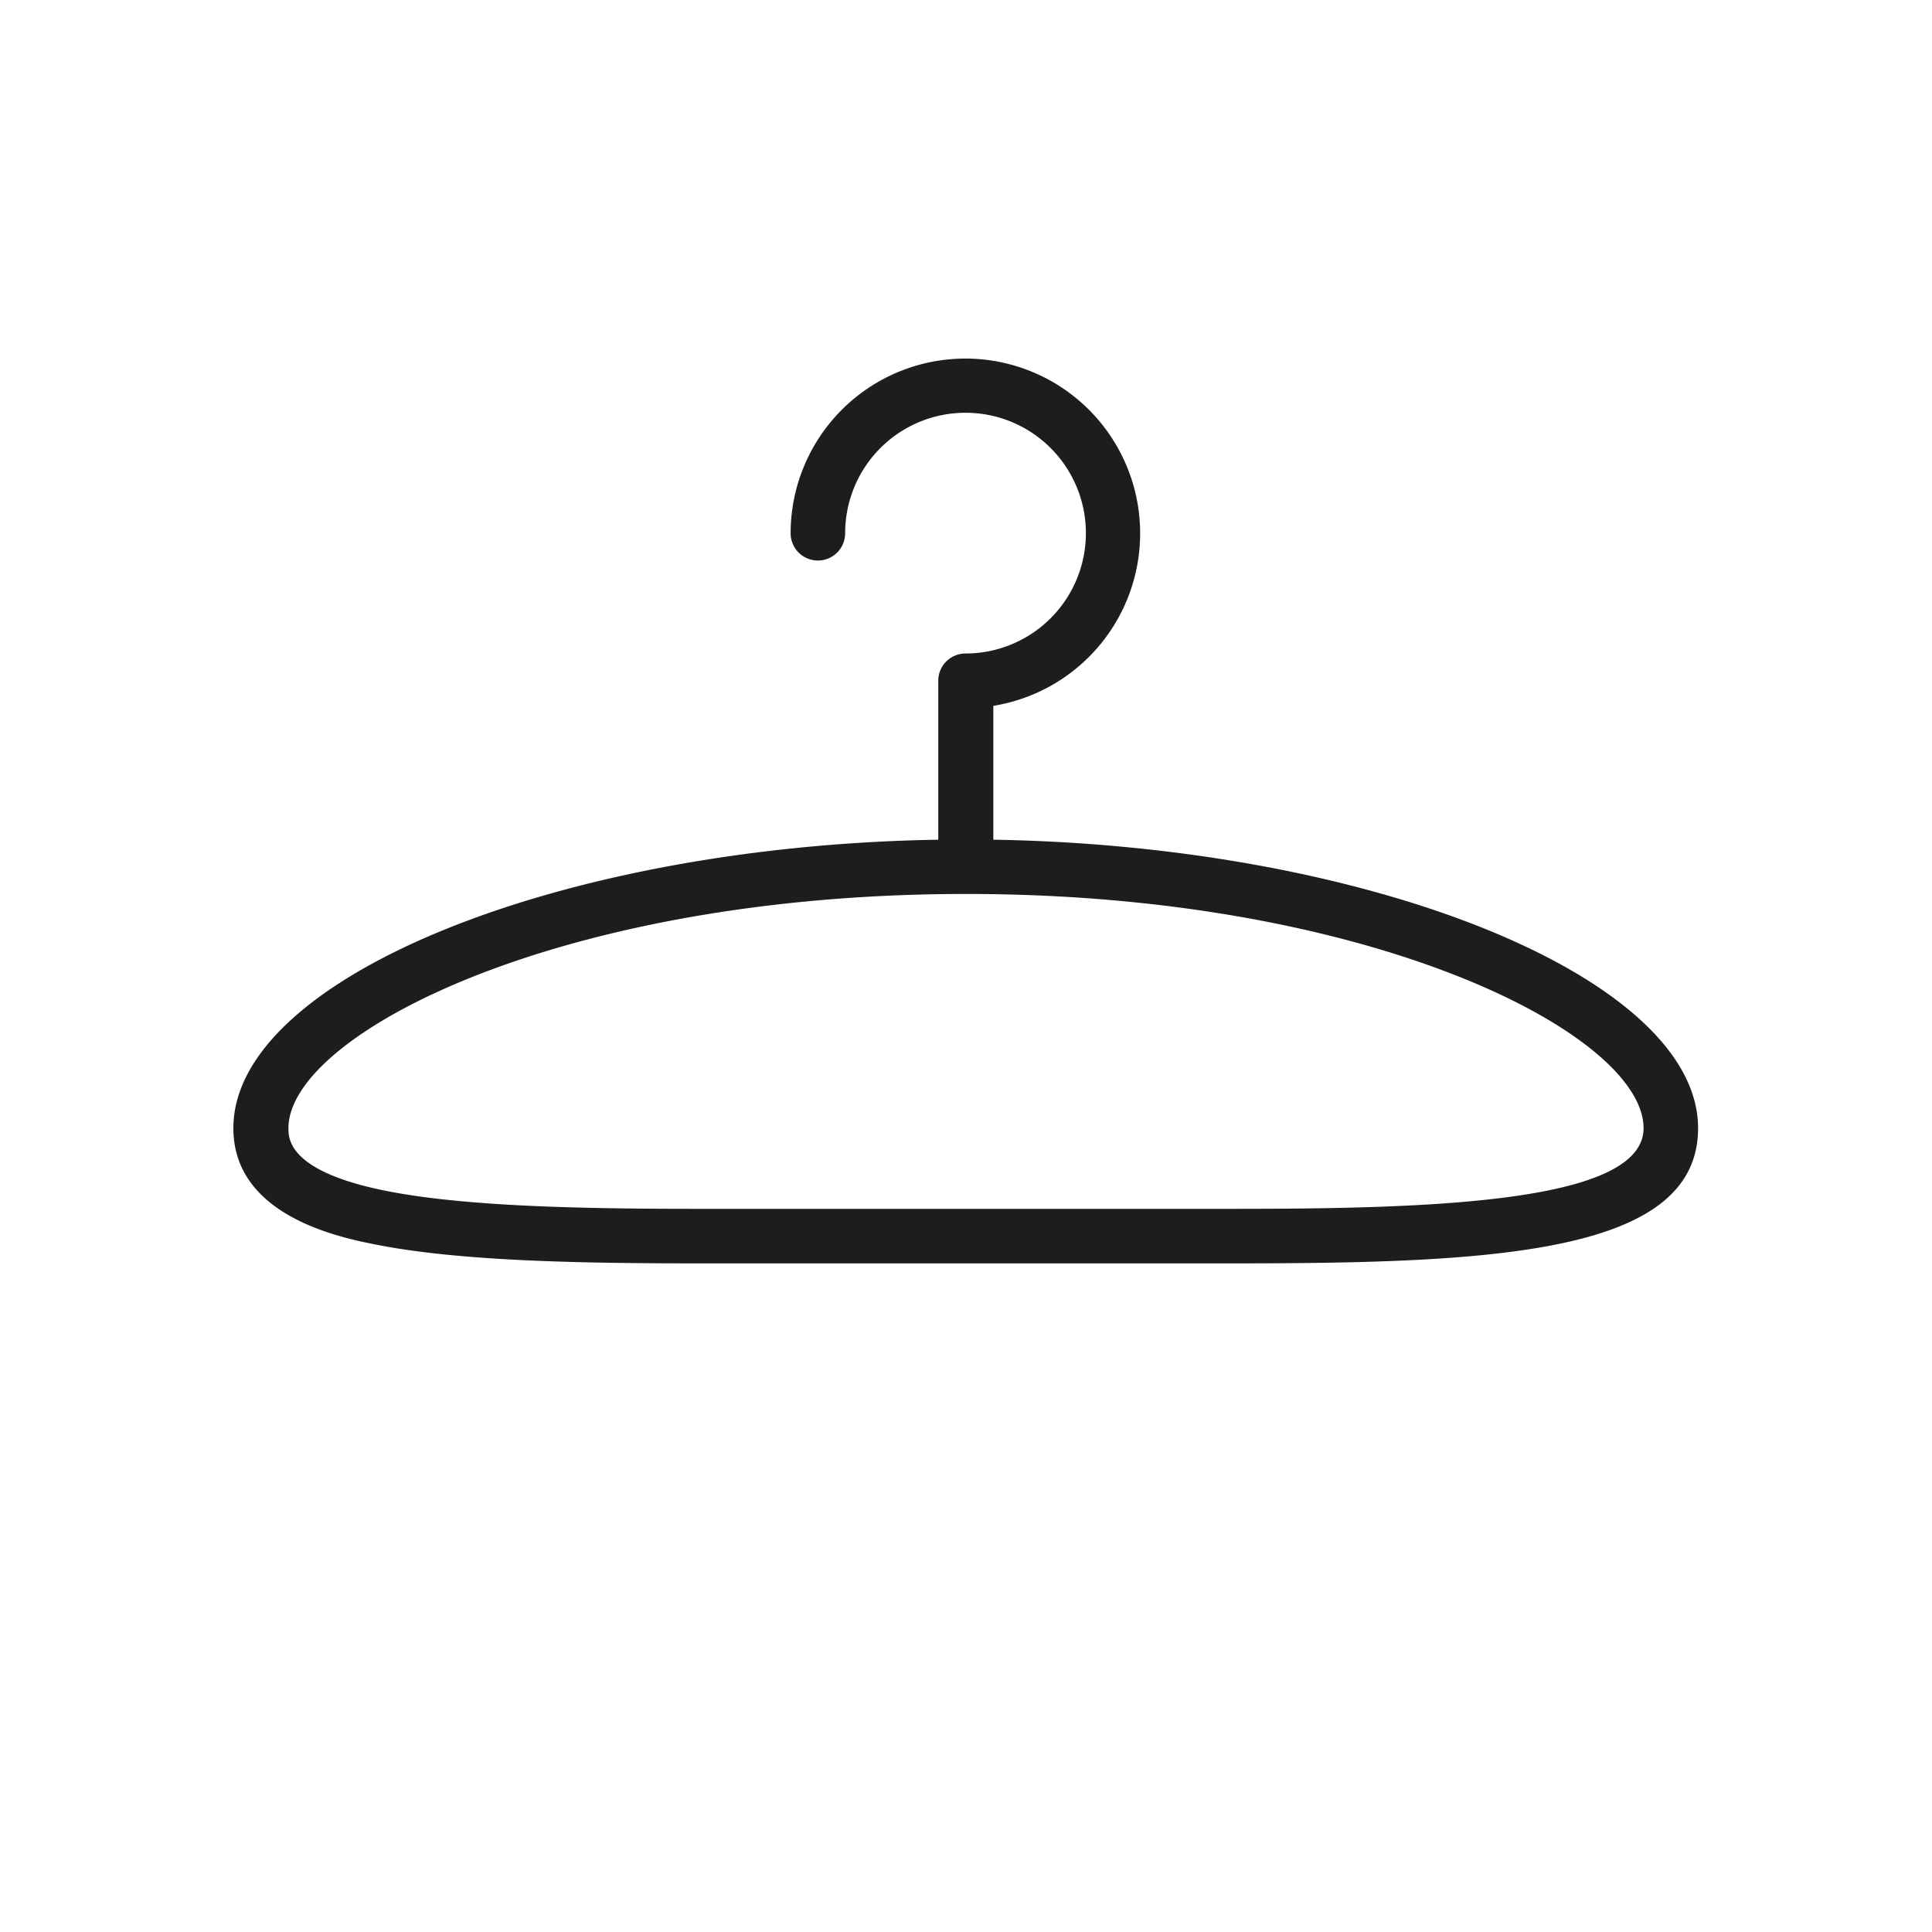
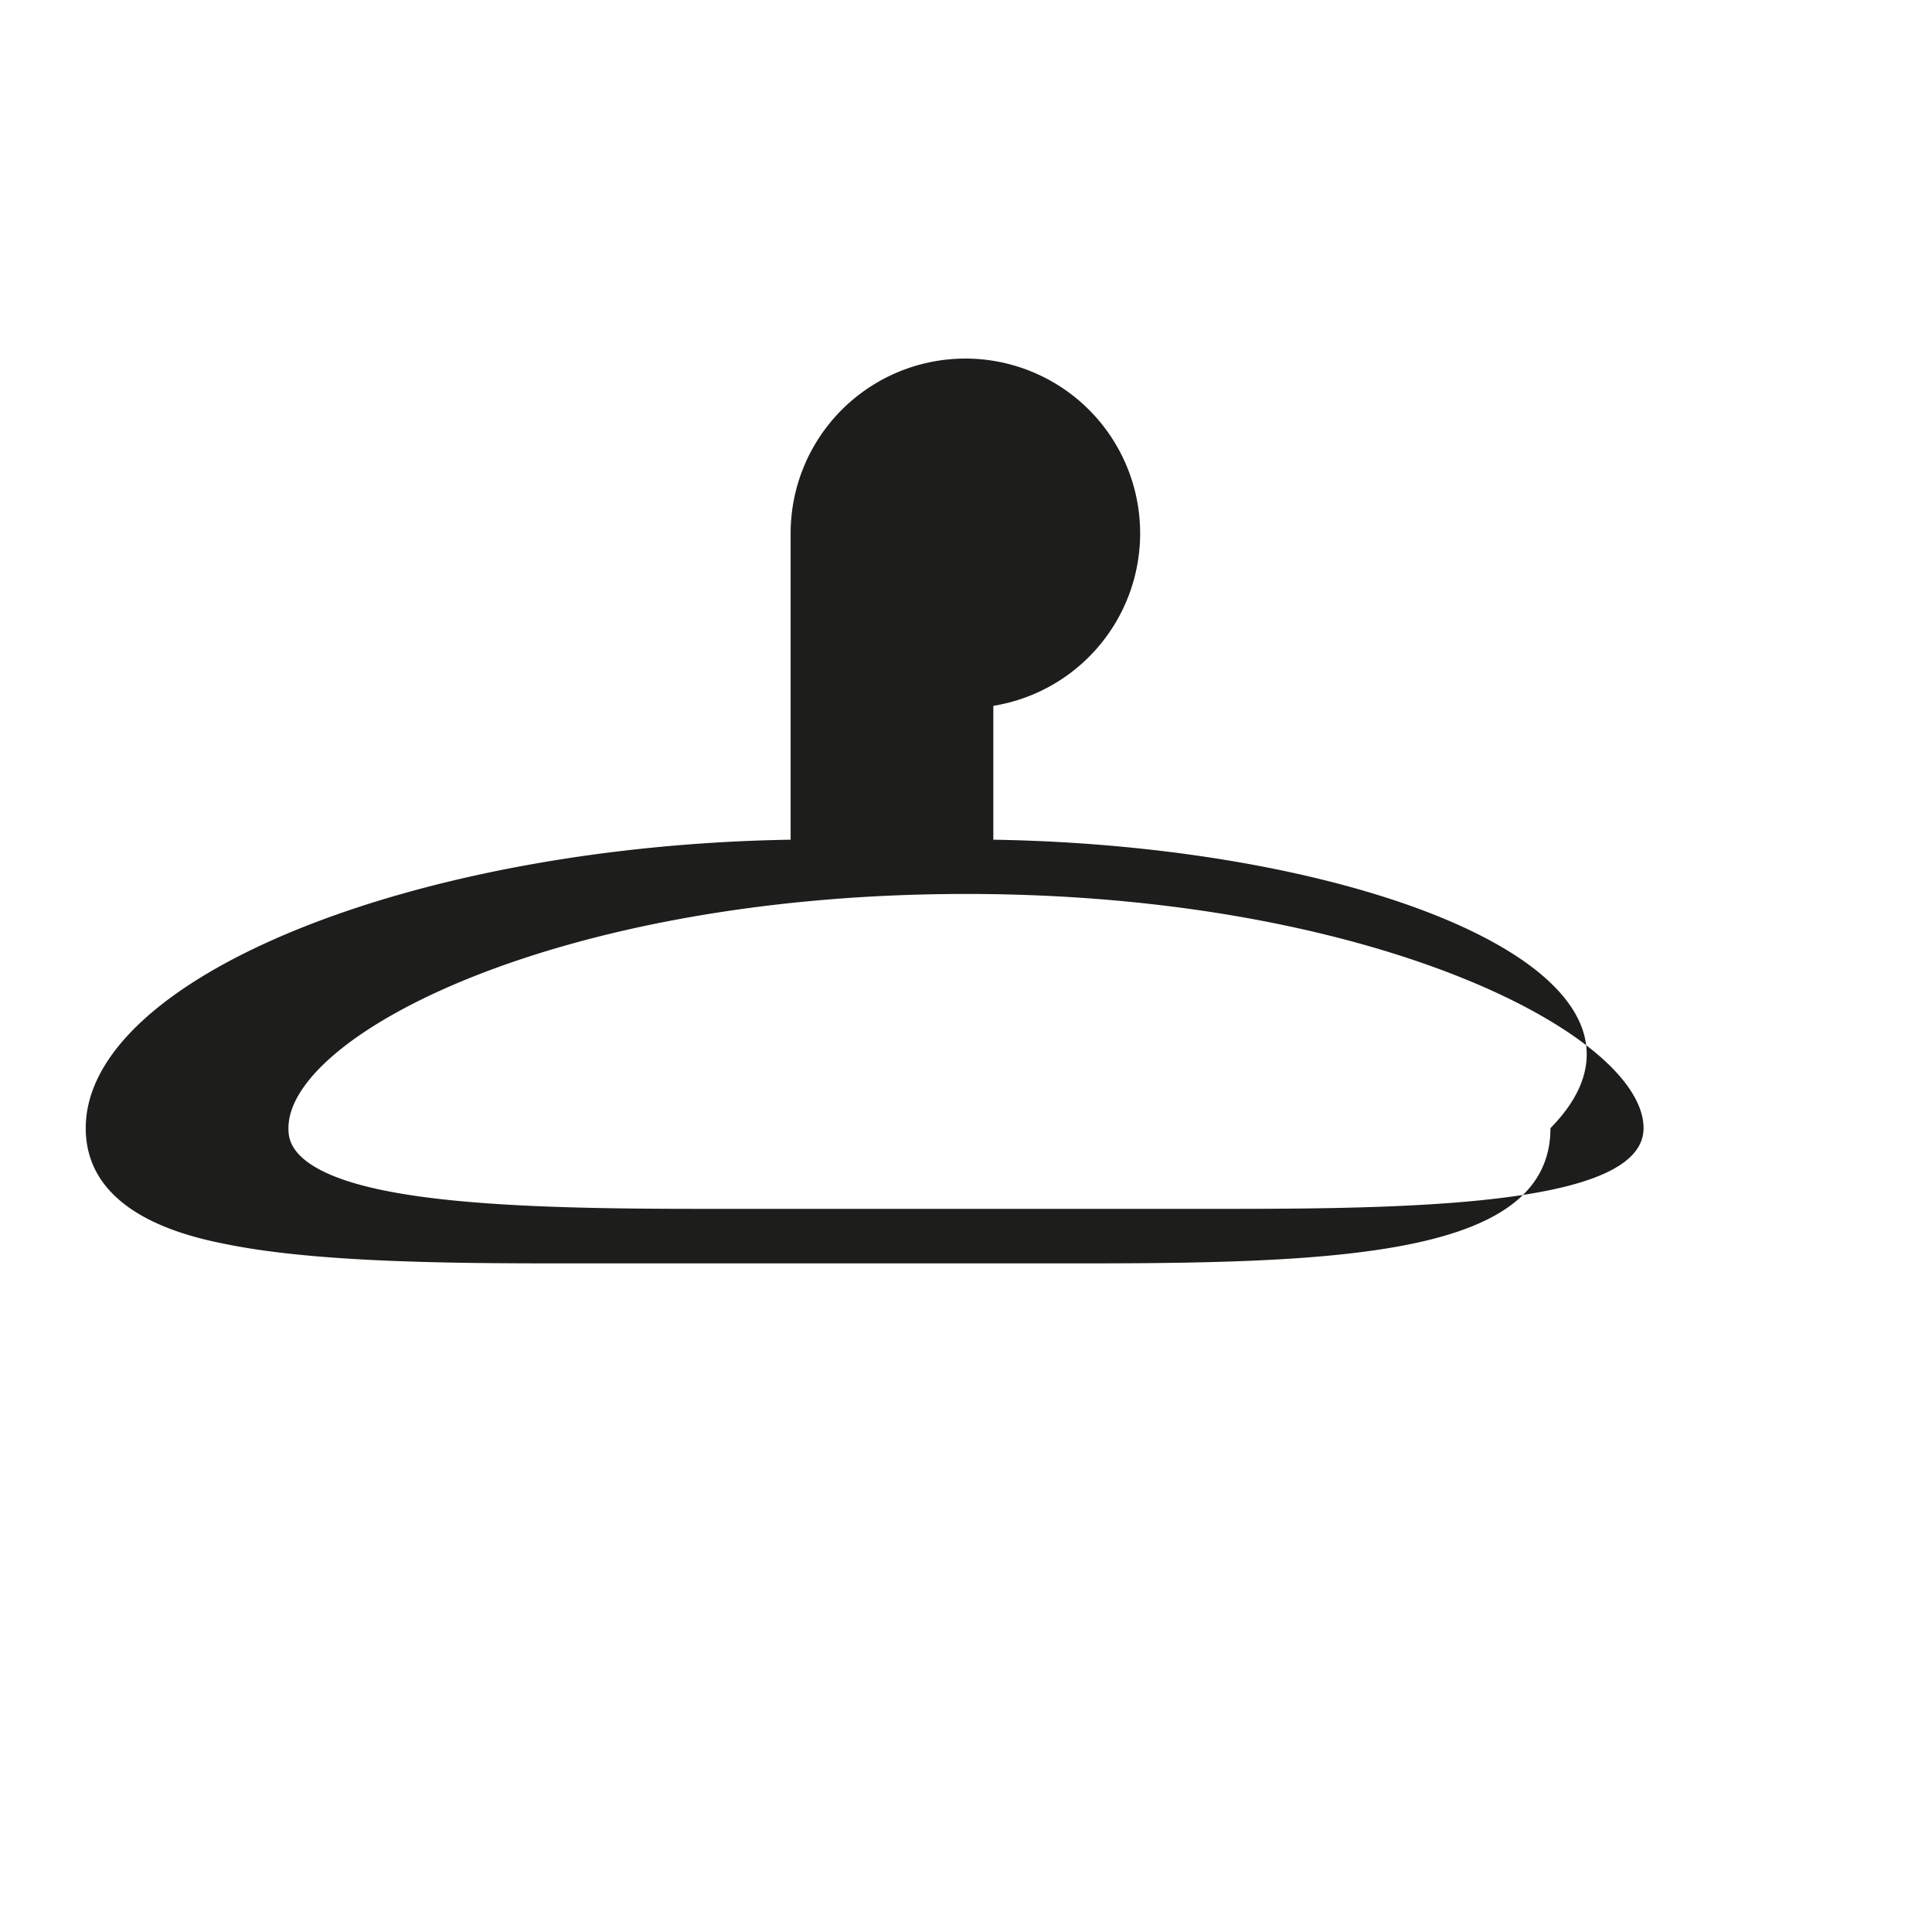
<svg xmlns="http://www.w3.org/2000/svg" viewBox="0 0 141.73 141.73">
  <g id="Ebene_3" data-name="Ebene 3">
-     <rect width="141.73" height="141.73" style="fill: none" />
-   </g>
+     </g>
  <g id="Textilprodukte">
-     <path d="M72.87,61.6V51.78A12.82,12.82,0,1,0,58,39.12a2,2,0,0,0,4,0,8.83,8.83,0,1,1,8.83,8.82,2,2,0,0,0-2,2V61.6c-27.77.45-51.71,10.14-51.71,21.16,0,6.52,8,8.06,10.6,8.57,6.12,1.19,14.9,1.35,23.47,1.35,2.93,0,6,0,9.16,0,6.76,0,14.19,0,21,0,3.16,0,6.22,0,9.15,0,19.3,0,34.07-.73,34.07-9.92C124.57,71.74,100.63,62.05,72.87,61.6ZM90.5,88.68c-2.92,0-6,0-9.13,0-3.39,0-6.9,0-10.5,0s-7.12,0-10.51,0c-3.16,0-6.21,0-9.13,0-8.38,0-16.92-.16-22.71-1.28-7.36-1.42-7.36-3.85-7.36-4.64,0-6.84,19.83-17.18,49.71-17.18s49.7,10.34,49.7,17.18C120.57,88.22,105.05,88.68,90.5,88.68Z" style="fill: #1d1d1b" />
+     <path d="M72.87,61.6V51.78A12.82,12.82,0,1,0,58,39.12V61.6c-27.77.45-51.71,10.14-51.71,21.16,0,6.52,8,8.06,10.6,8.57,6.12,1.19,14.9,1.35,23.47,1.35,2.93,0,6,0,9.16,0,6.76,0,14.19,0,21,0,3.16,0,6.22,0,9.15,0,19.3,0,34.07-.73,34.07-9.92C124.57,71.74,100.63,62.05,72.87,61.6ZM90.5,88.68c-2.92,0-6,0-9.13,0-3.39,0-6.9,0-10.5,0s-7.12,0-10.51,0c-3.16,0-6.21,0-9.13,0-8.38,0-16.92-.16-22.71-1.28-7.36-1.42-7.36-3.85-7.36-4.64,0-6.84,19.83-17.18,49.71-17.18s49.7,10.34,49.7,17.18C120.57,88.22,105.05,88.68,90.5,88.68Z" style="fill: #1d1d1b" />
  </g>
</svg>